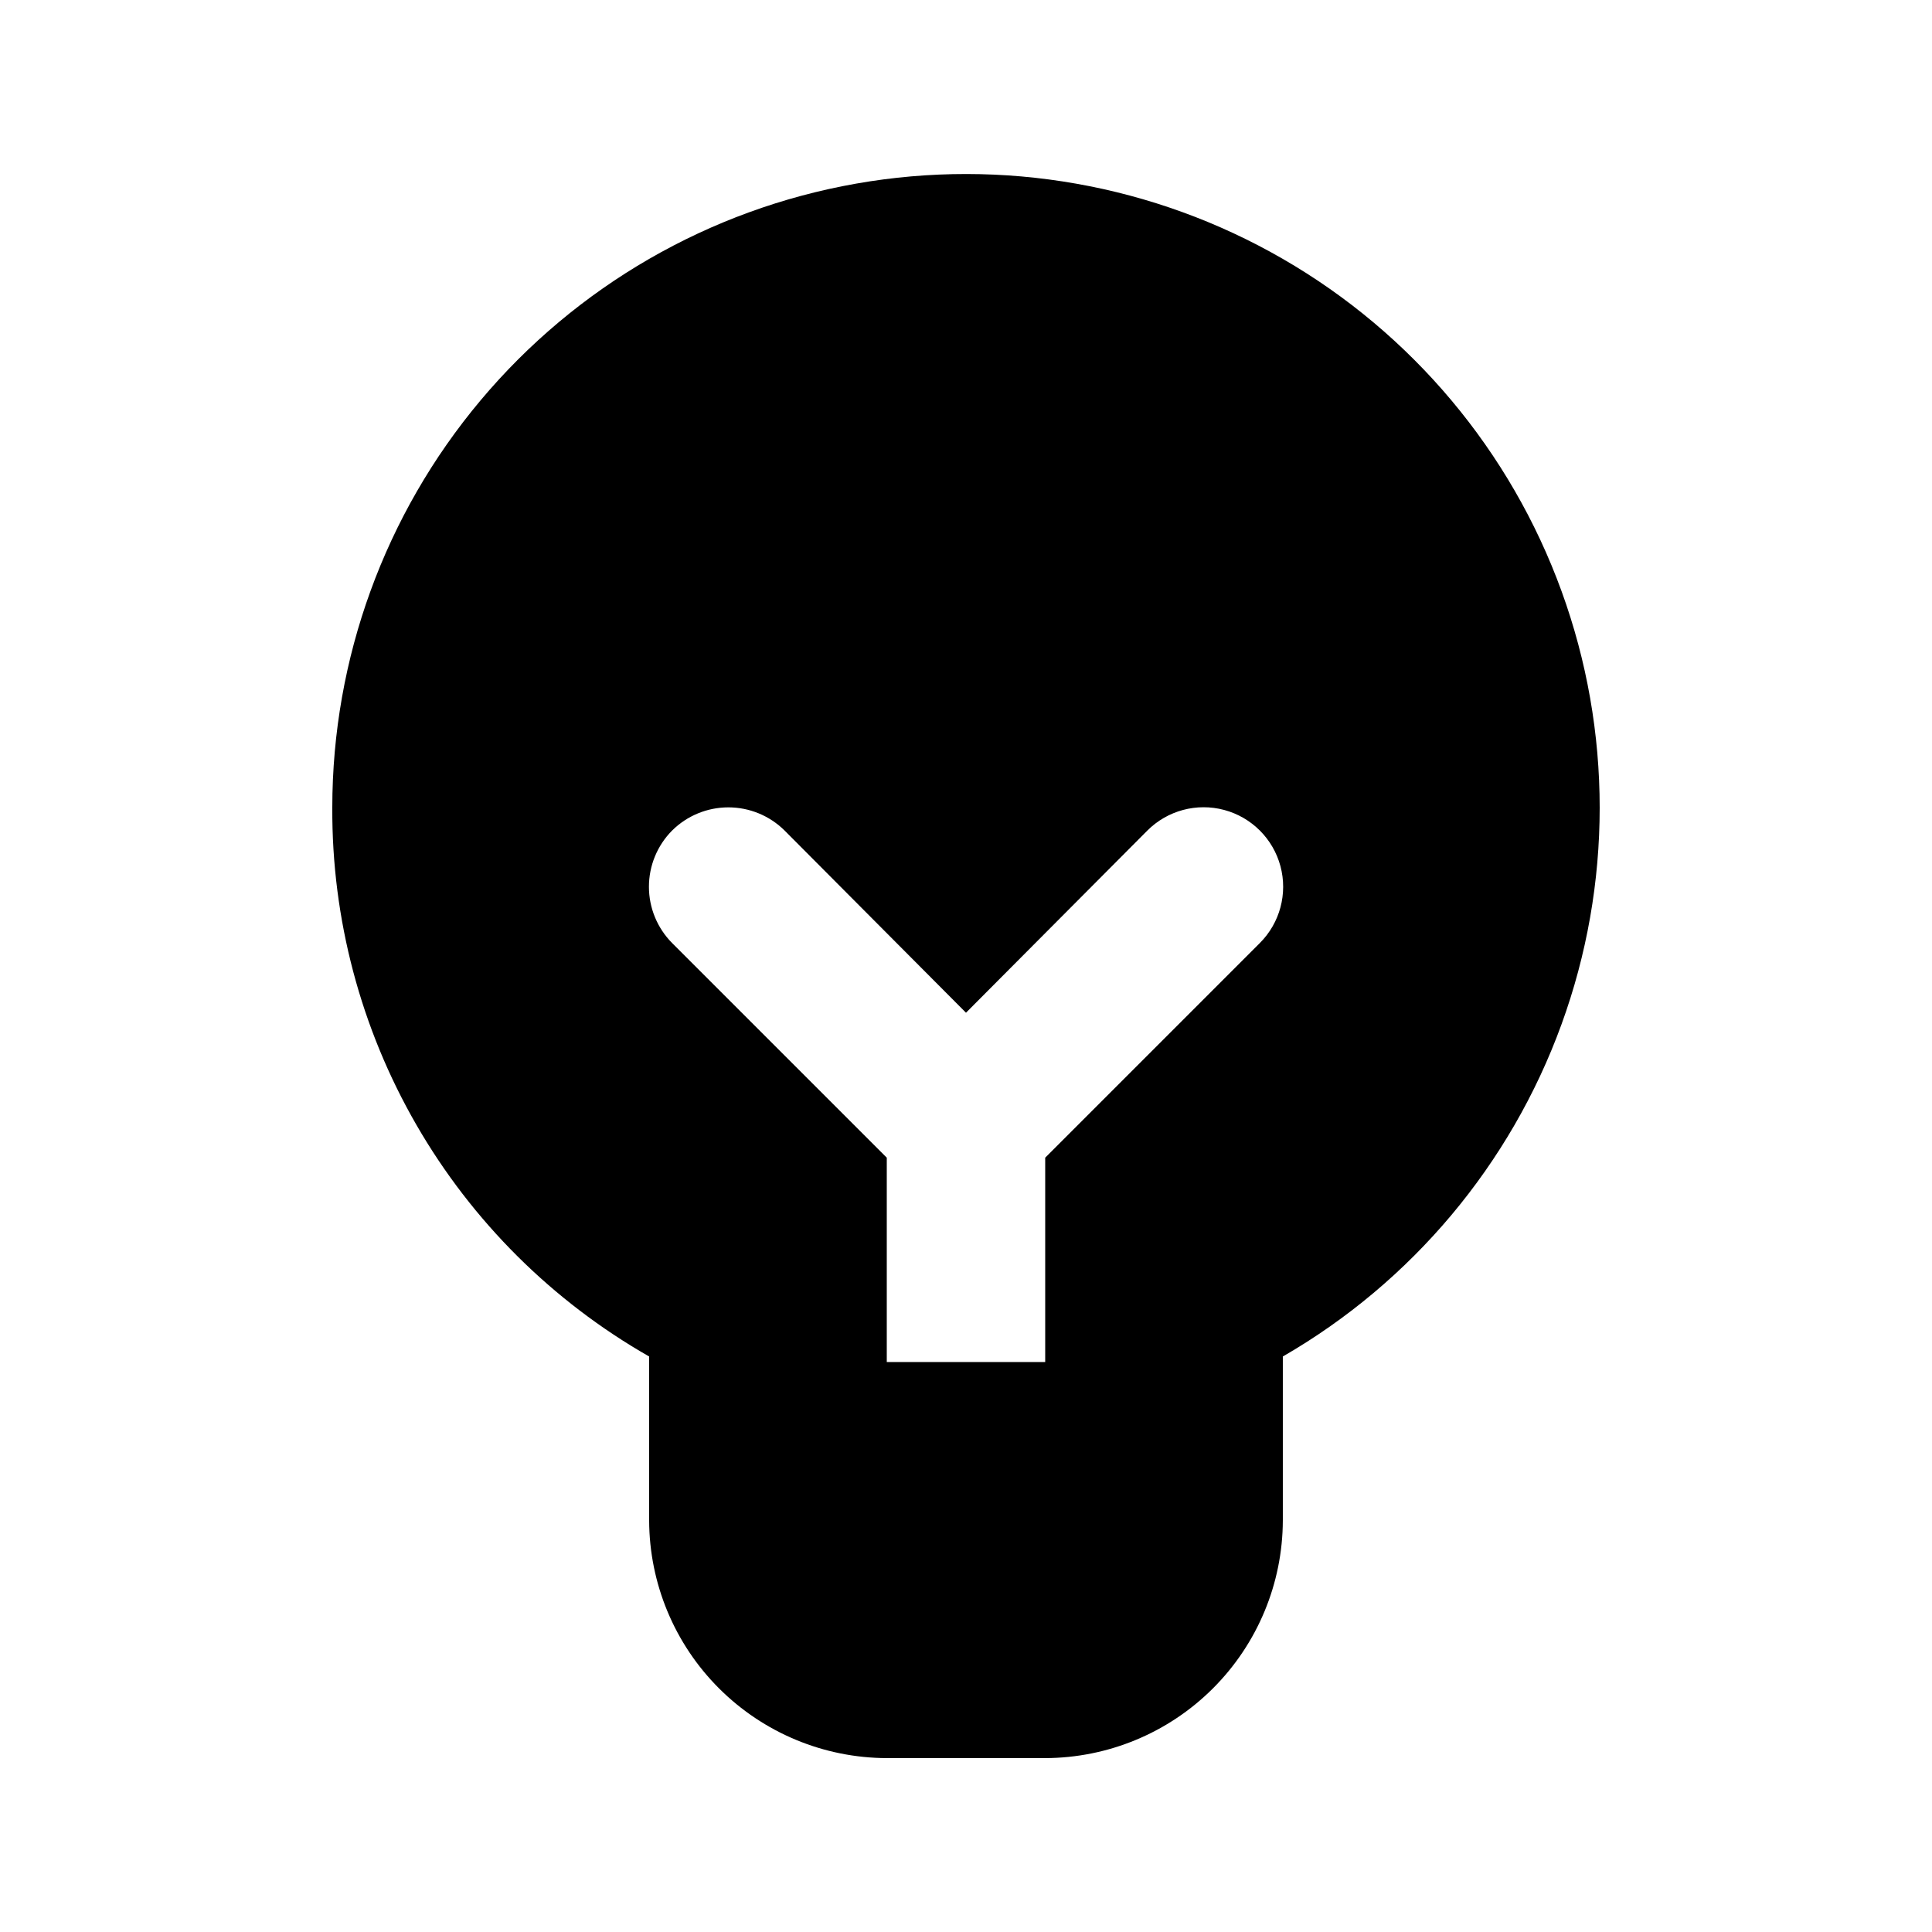
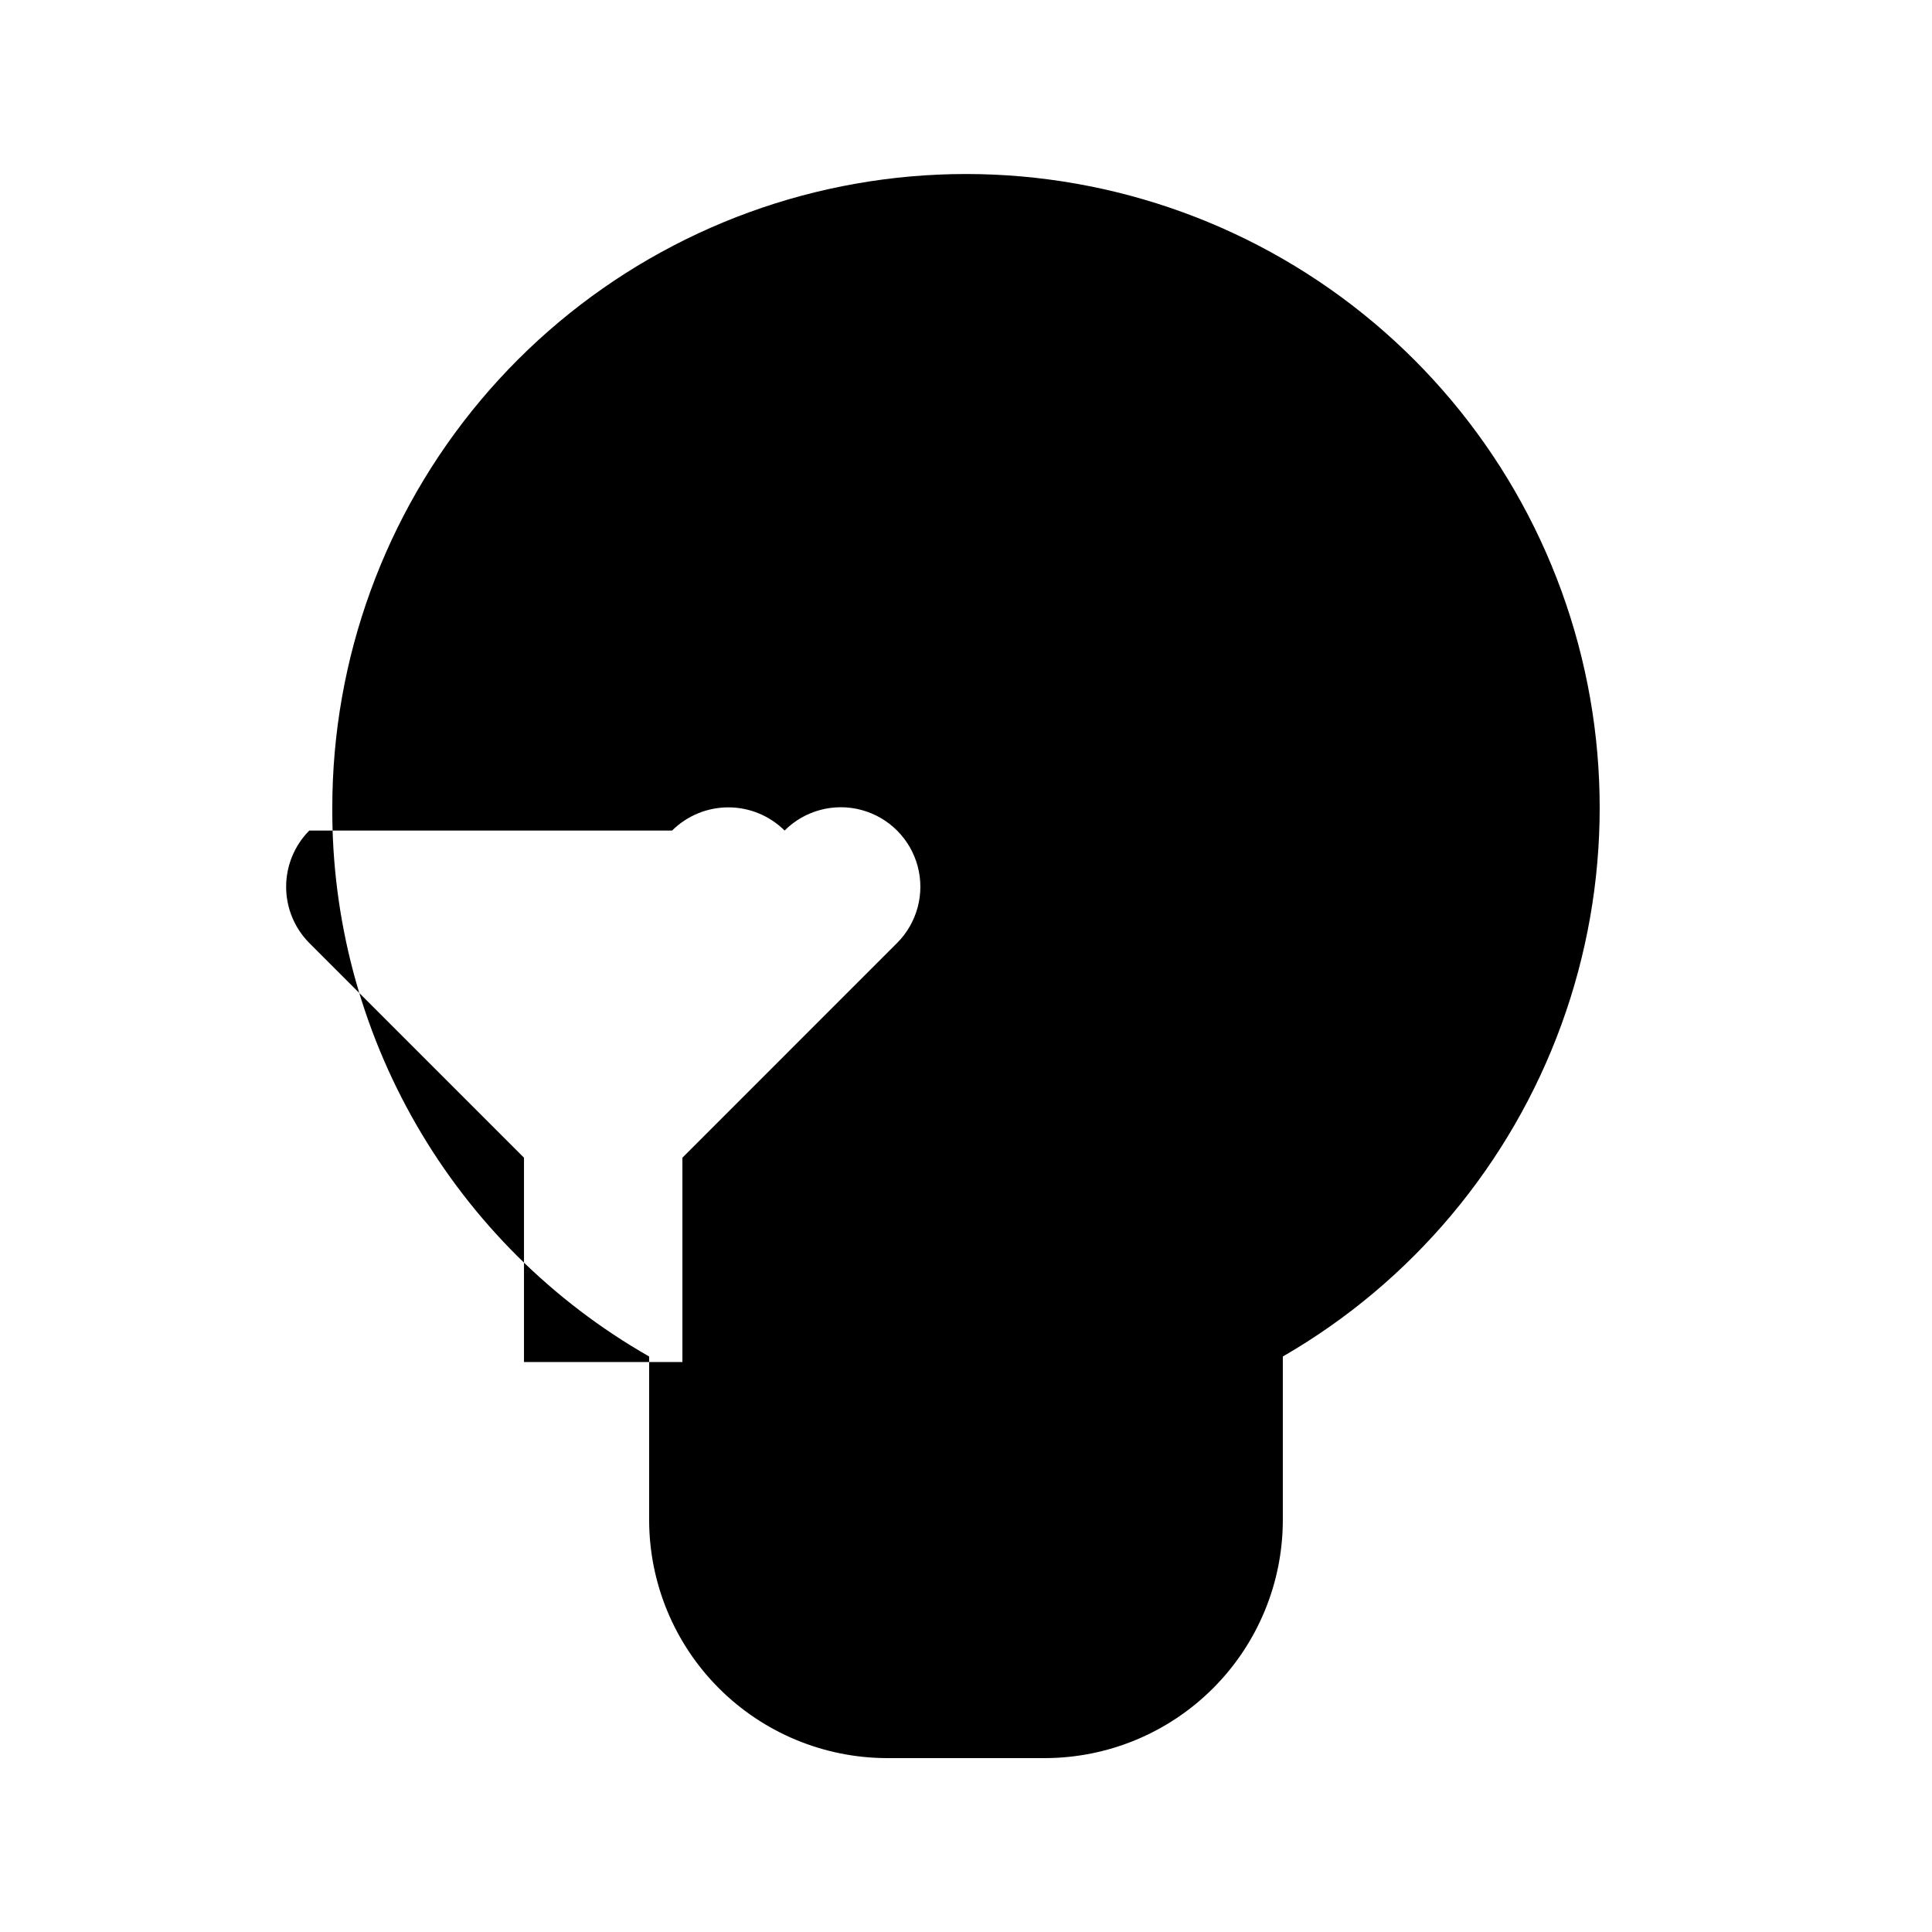
<svg xmlns="http://www.w3.org/2000/svg" fill="#000000" width="800px" height="800px" version="1.1" viewBox="144 144 512 512">
-   <path d="m316.03 546.94c0.051 16.688 6.699 32.68 18.5 44.477 11.801 11.801 27.789 18.453 44.477 18.5h41.984c16.684-0.047 32.676-6.699 44.473-18.5 11.801-11.797 18.453-27.789 18.5-44.477v-43.453c34.191-19.738 60.336-50.895 73.84-87.992 13.504-37.098 13.508-77.77 0.008-114.87-13.5-37.098-39.641-68.258-73.828-88-34.191-19.746-74.242-26.812-113.12-19.961-38.883 6.848-74.109 27.176-99.492 57.418-25.383 30.238-39.301 68.453-39.309 107.93-0.152 29.512 7.543 58.539 22.297 84.102s36.039 46.742 61.672 61.371zm6.086-182.84c3.965-3.934 9.32-6.141 14.906-6.141 5.582 0 10.941 2.207 14.902 6.141l48.074 48.281 48.07-48.281c5.324-5.324 13.086-7.402 20.359-5.453 7.273 1.949 12.957 7.629 14.906 14.902 1.949 7.273-0.133 15.035-5.457 20.359l-56.887 56.891v54.156h-41.984v-54.156l-56.891-56.891c-3.934-3.961-6.141-9.32-6.141-14.902 0-5.586 2.207-10.941 6.141-14.906z" />
+   <path d="m316.03 546.94c0.051 16.688 6.699 32.68 18.5 44.477 11.801 11.801 27.789 18.453 44.477 18.5h41.984c16.684-0.047 32.676-6.699 44.473-18.5 11.801-11.797 18.453-27.789 18.5-44.477v-43.453c34.191-19.738 60.336-50.895 73.84-87.992 13.504-37.098 13.508-77.77 0.008-114.87-13.5-37.098-39.641-68.258-73.828-88-34.191-19.746-74.242-26.812-113.12-19.961-38.883 6.848-74.109 27.176-99.492 57.418-25.383 30.238-39.301 68.453-39.309 107.93-0.152 29.512 7.543 58.539 22.297 84.102s36.039 46.742 61.672 61.371zm6.086-182.84c3.965-3.934 9.32-6.141 14.906-6.141 5.582 0 10.941 2.207 14.902 6.141c5.324-5.324 13.086-7.402 20.359-5.453 7.273 1.949 12.957 7.629 14.906 14.902 1.949 7.273-0.133 15.035-5.457 20.359l-56.887 56.891v54.156h-41.984v-54.156l-56.891-56.891c-3.934-3.961-6.141-9.32-6.141-14.902 0-5.586 2.207-10.941 6.141-14.906z" />
</svg>